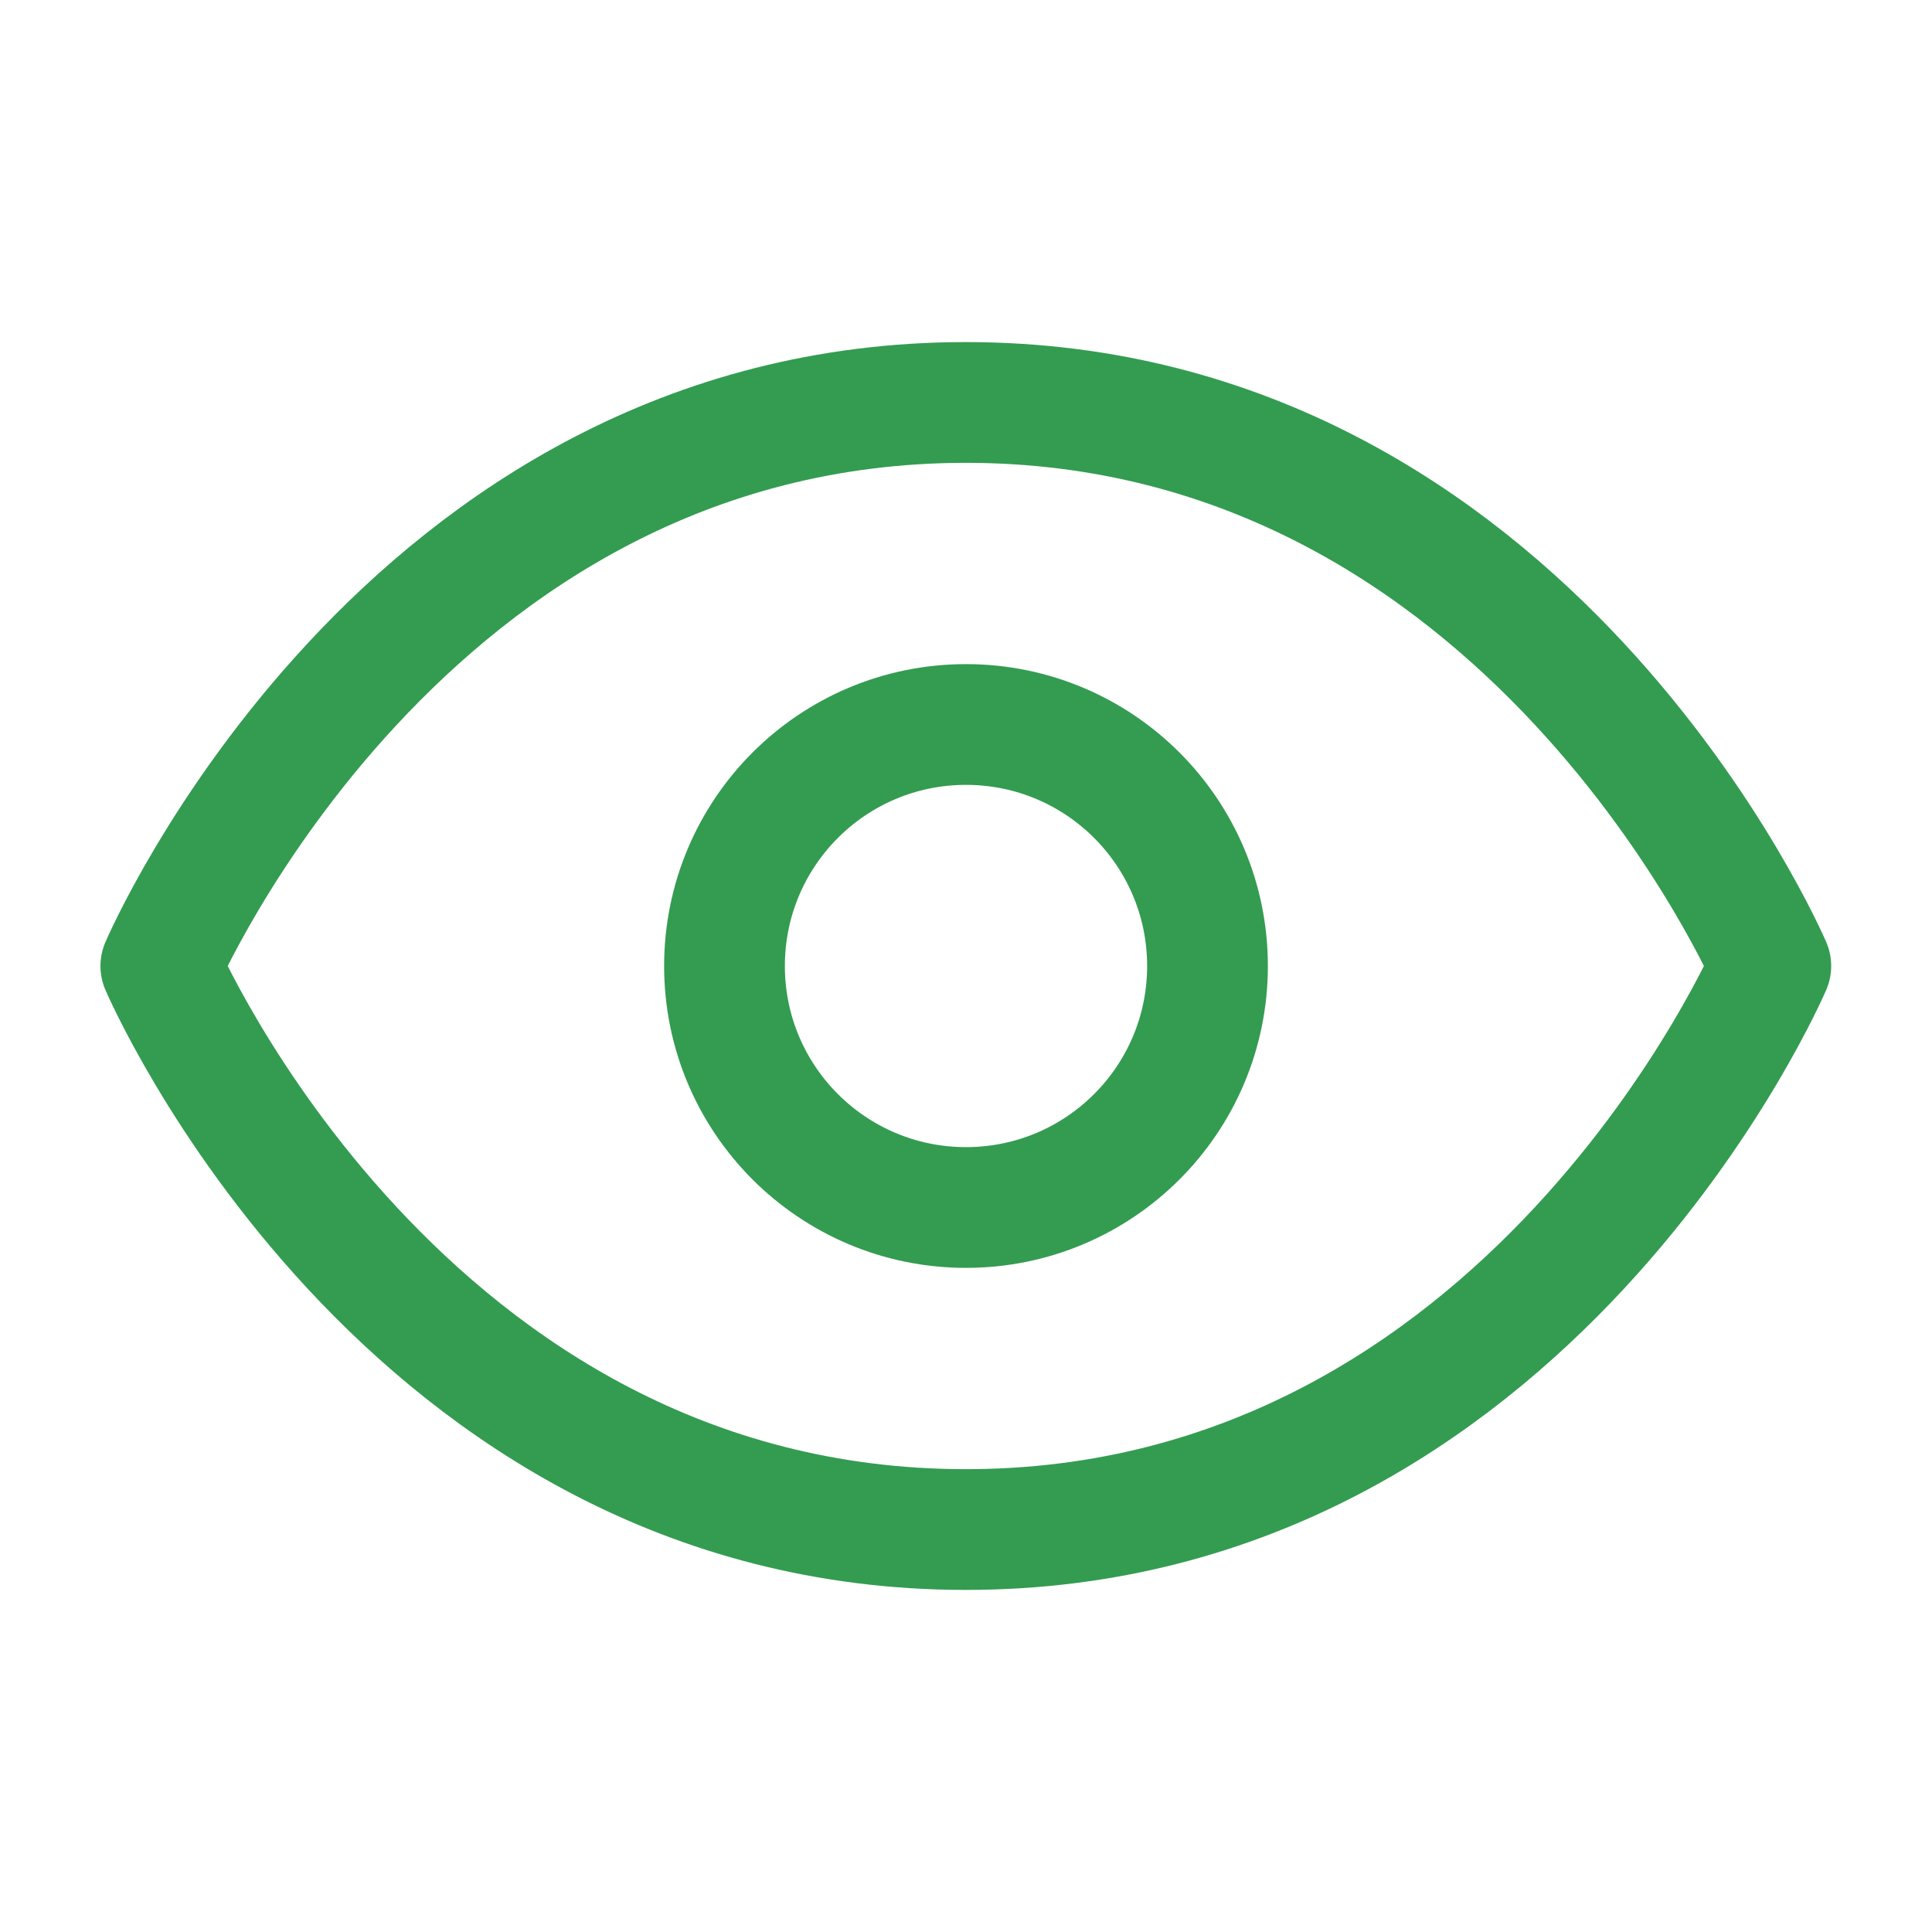
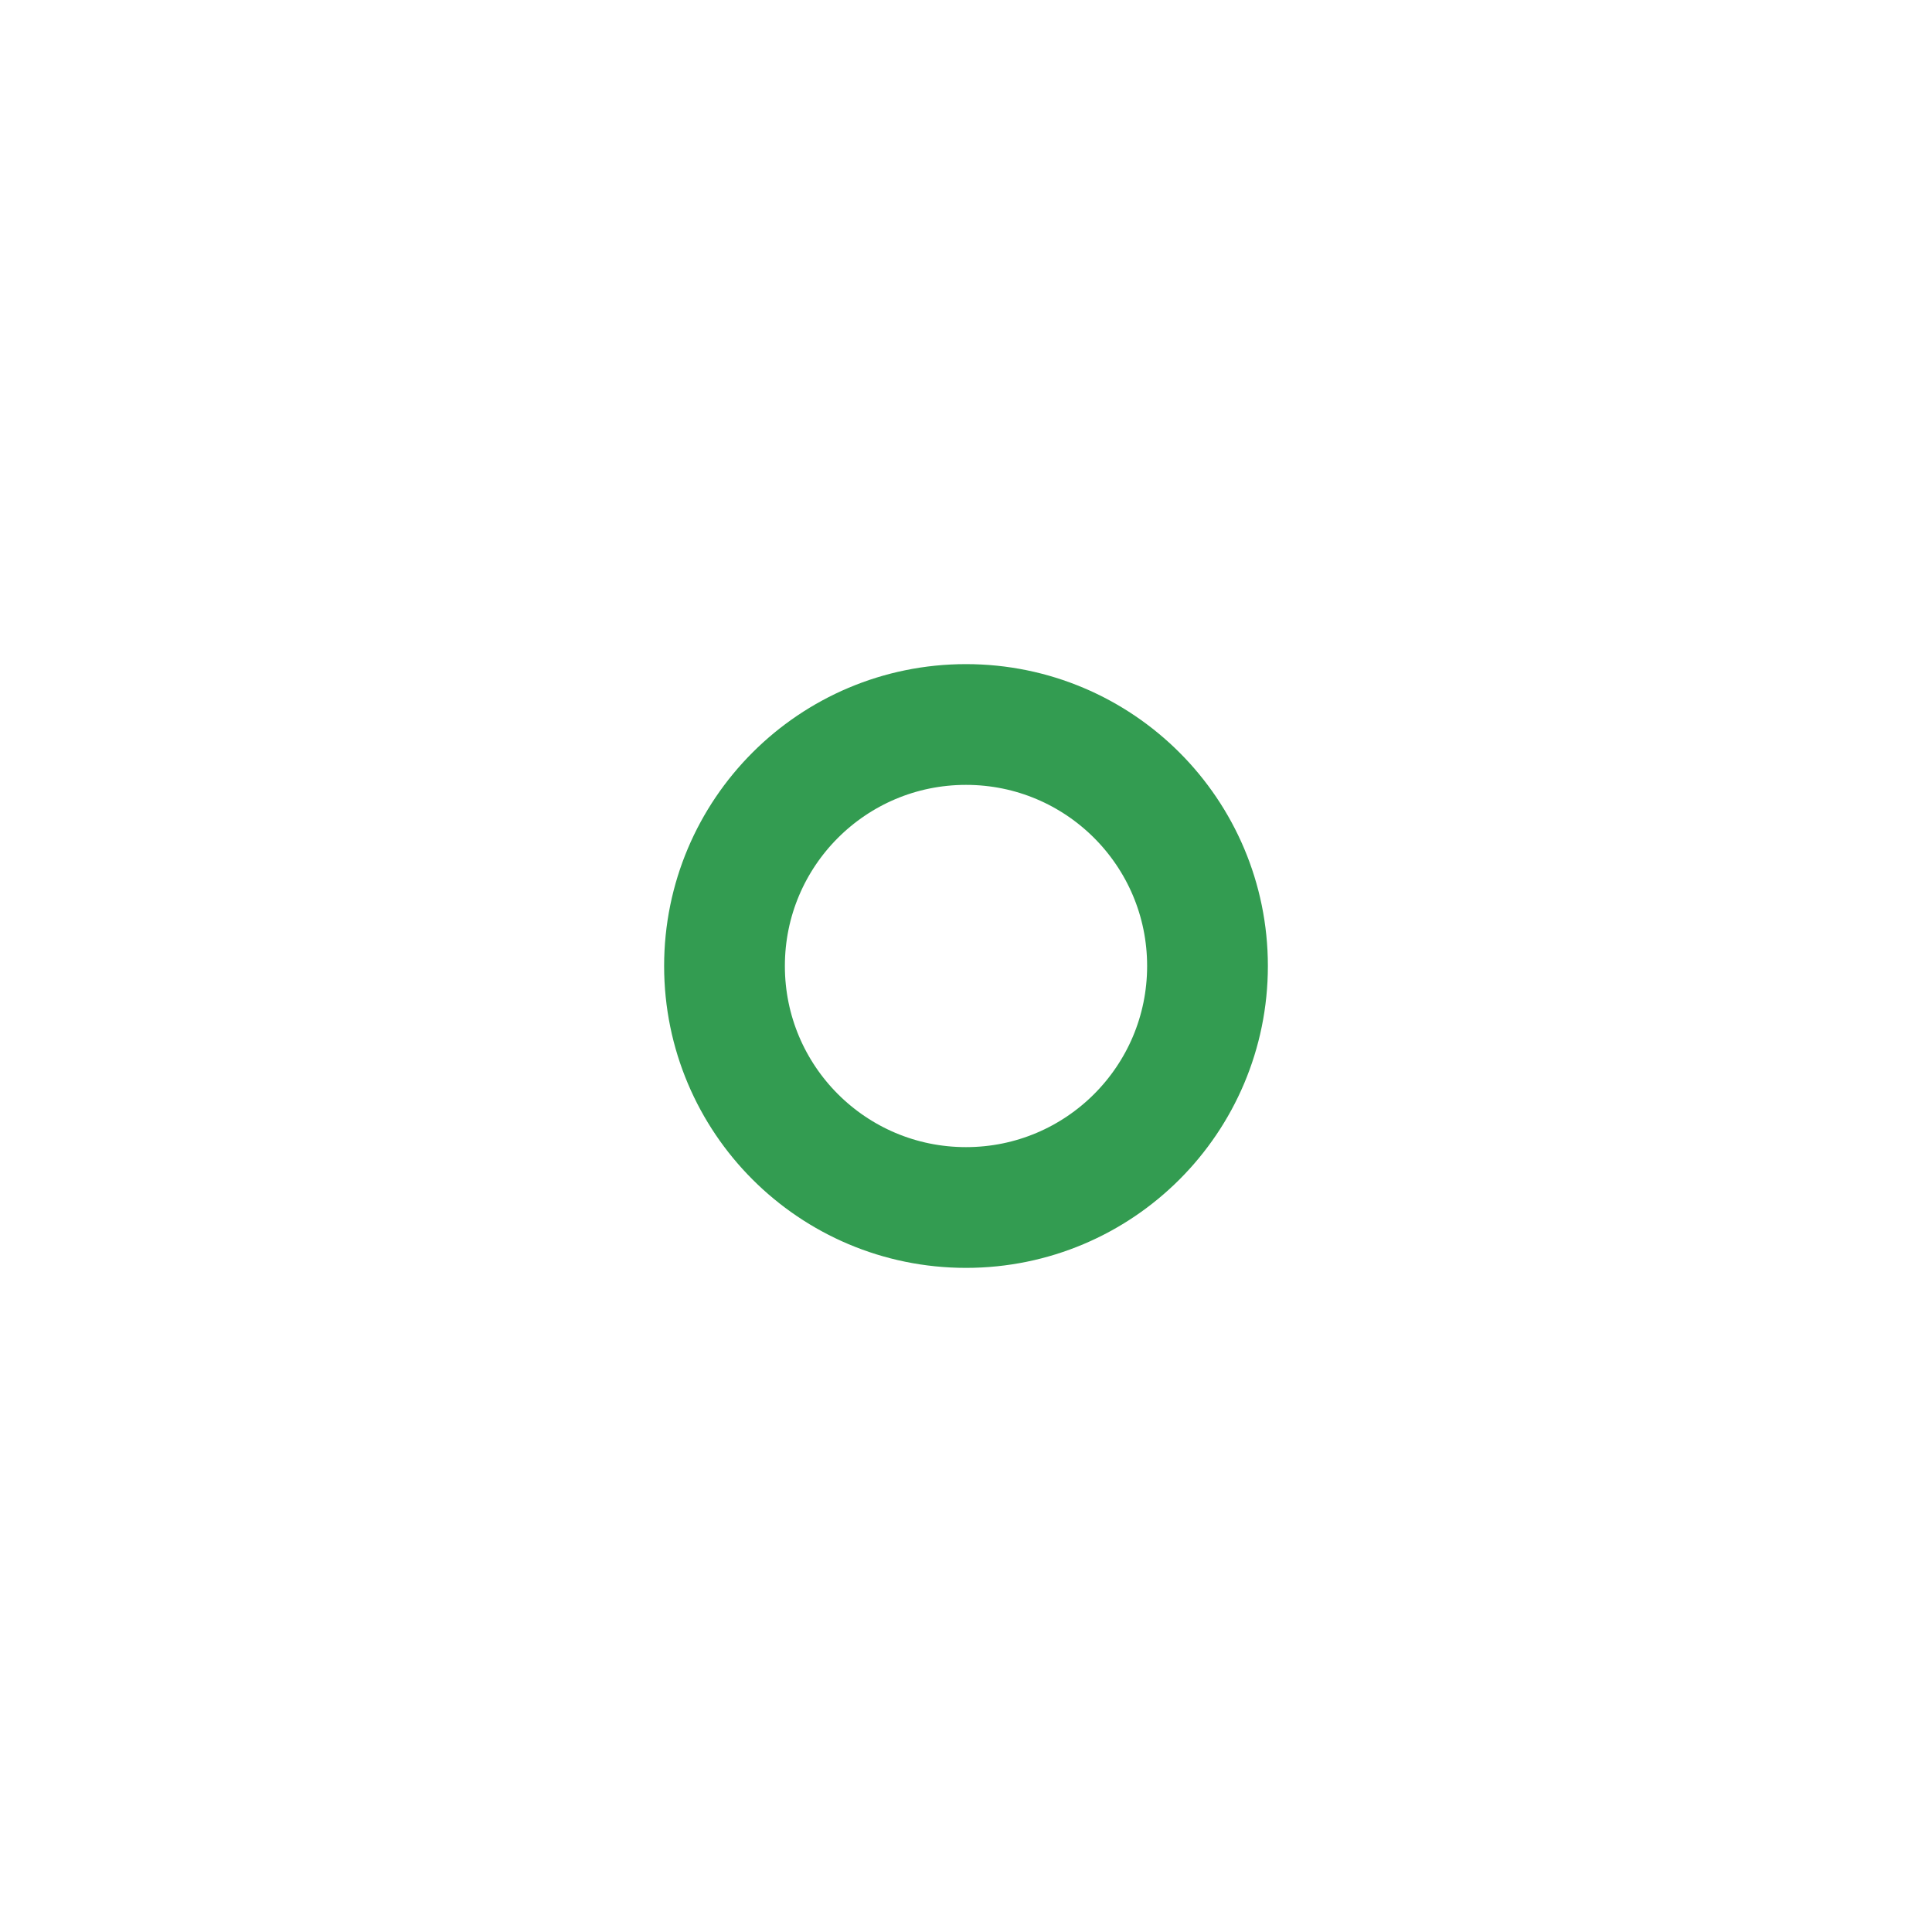
<svg xmlns="http://www.w3.org/2000/svg" width="16" height="16" viewBox="0 0 16 16" fill="none">
-   <path d="M1.332 8C1.332 8 3.332 3.333 7.999 3.333C12.665 3.333 14.665 8 14.665 8C14.665 8 12.665 12.667 7.999 12.667C3.332 12.667 1.332 8 1.332 8Z" stroke="#339C51" stroke-linecap="round" stroke-linejoin="round" />
  <path d="M8 10C9.105 10 10 9.105 10 8C10 6.895 9.105 6 8 6C6.895 6 6 6.895 6 8C6 9.105 6.895 10 8 10Z" stroke="#339C51" stroke-linecap="round" stroke-linejoin="round" />
</svg>